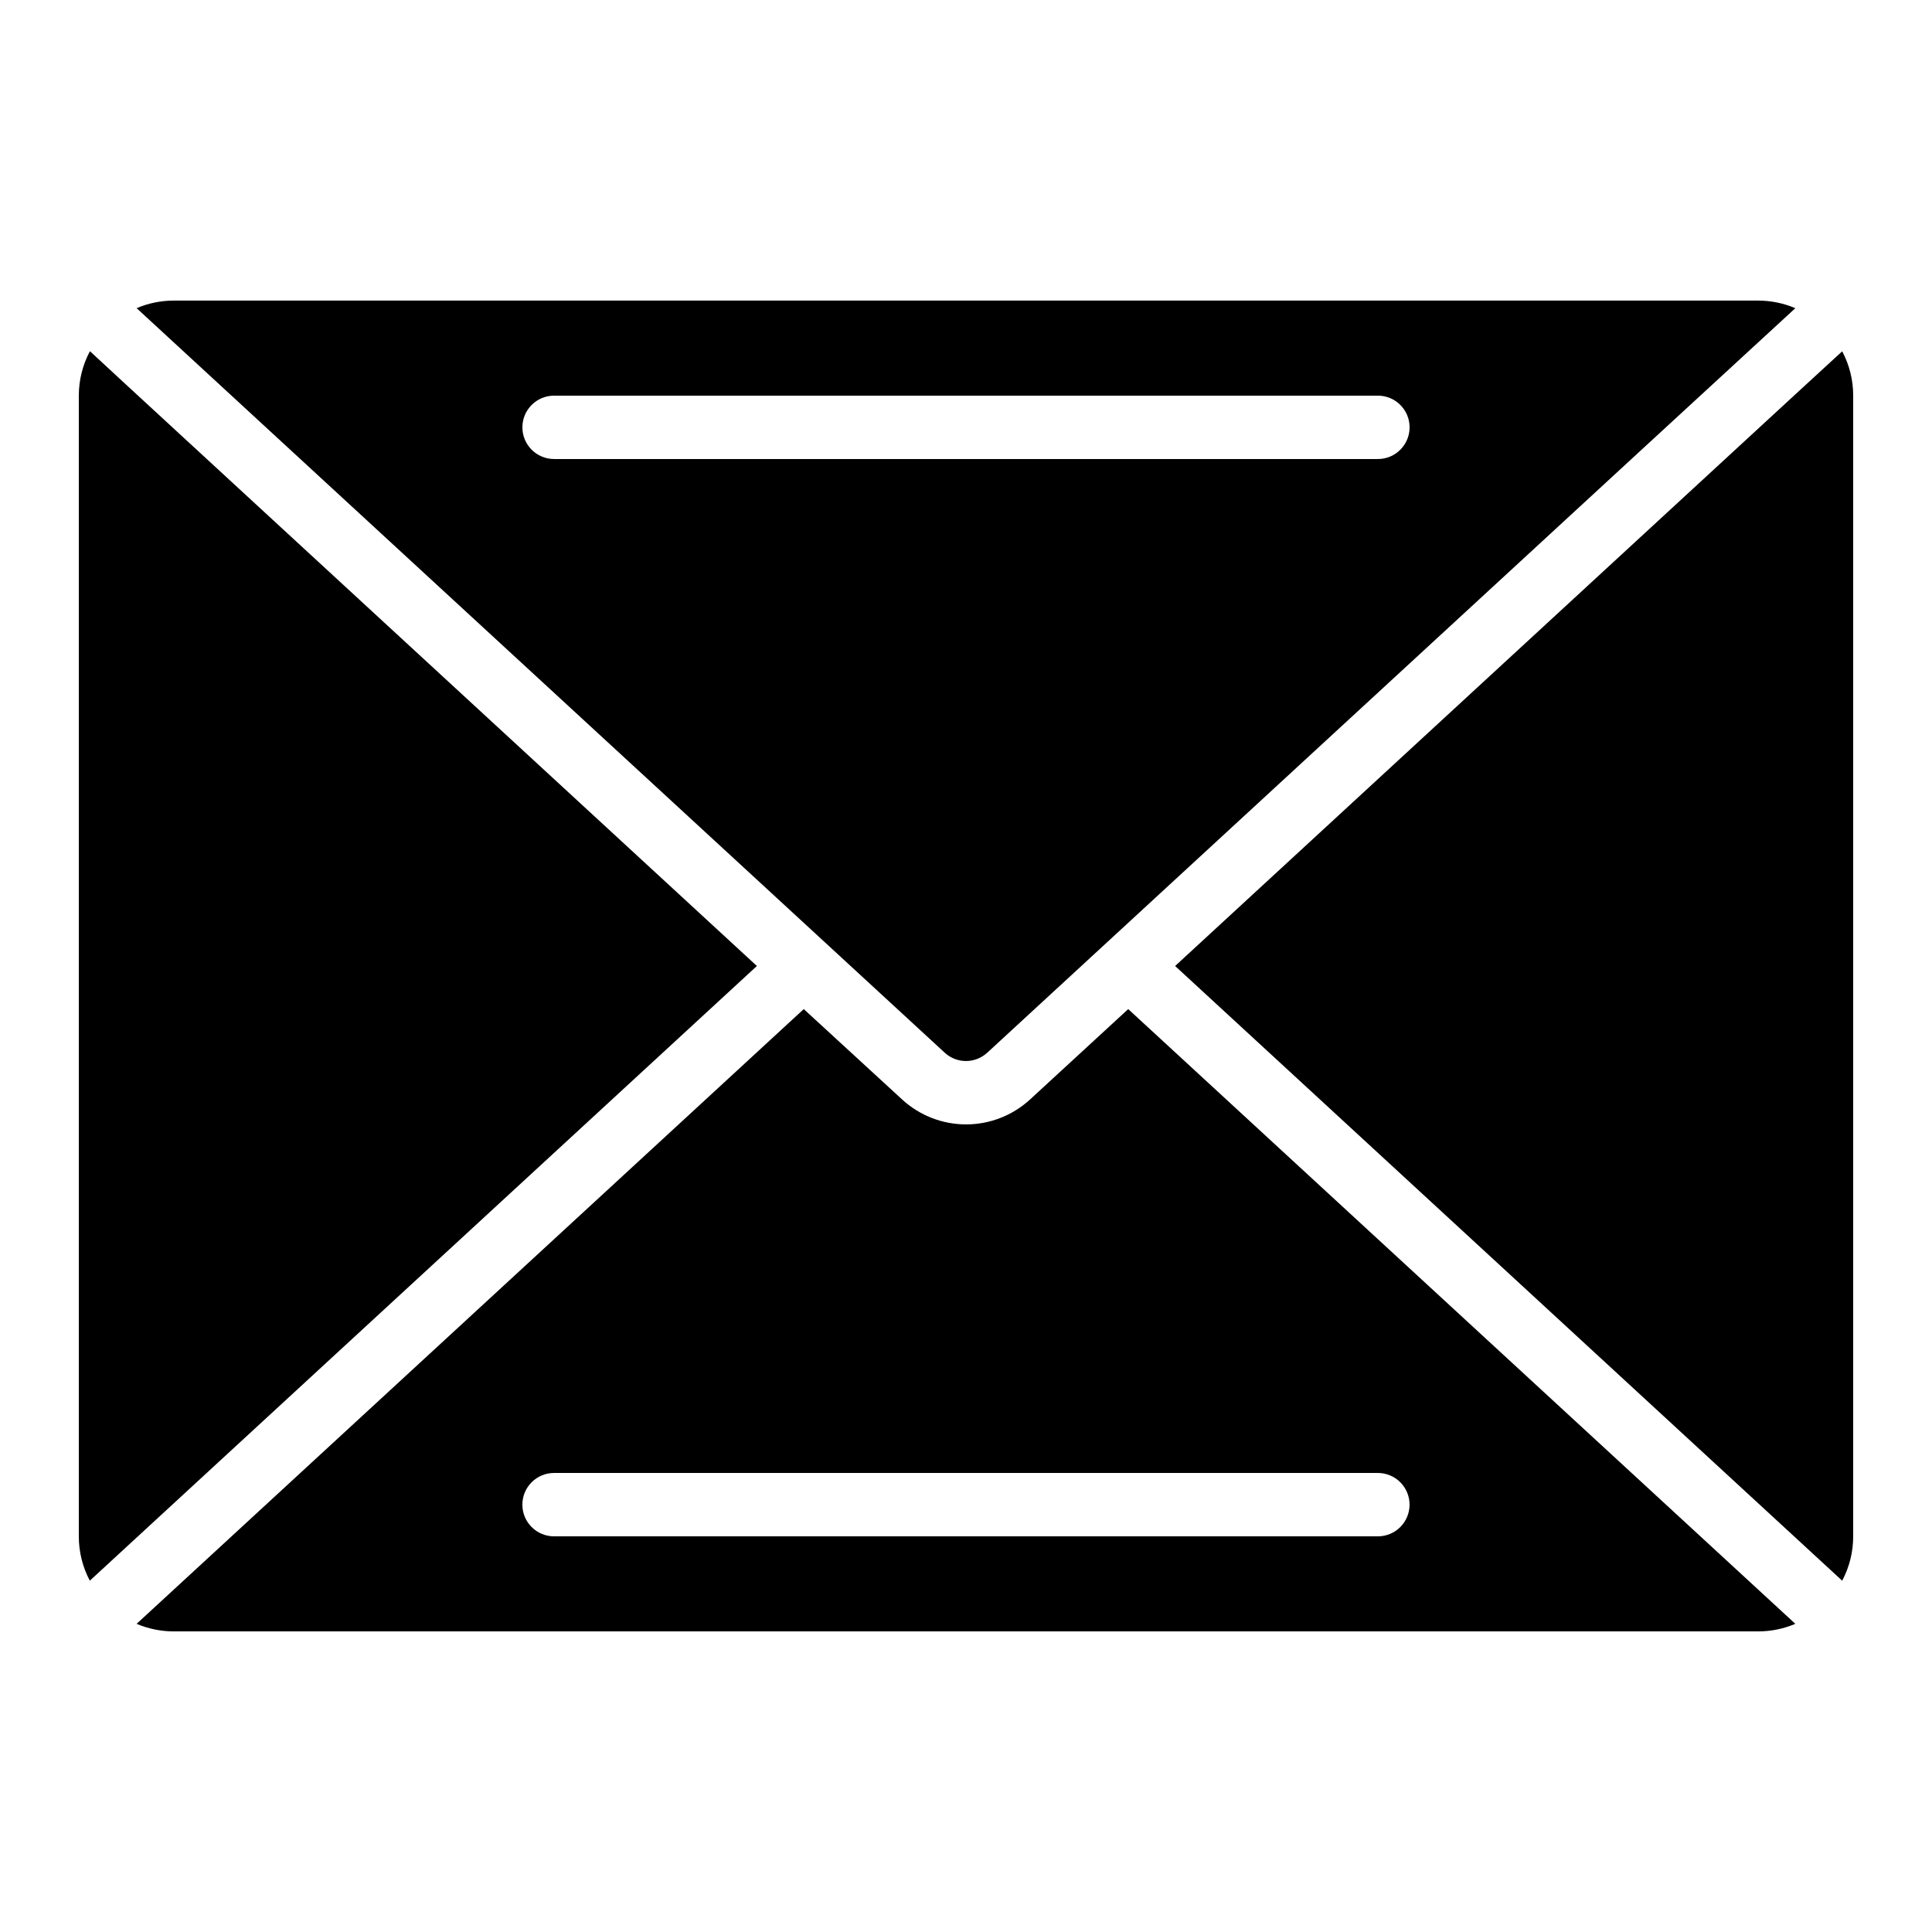
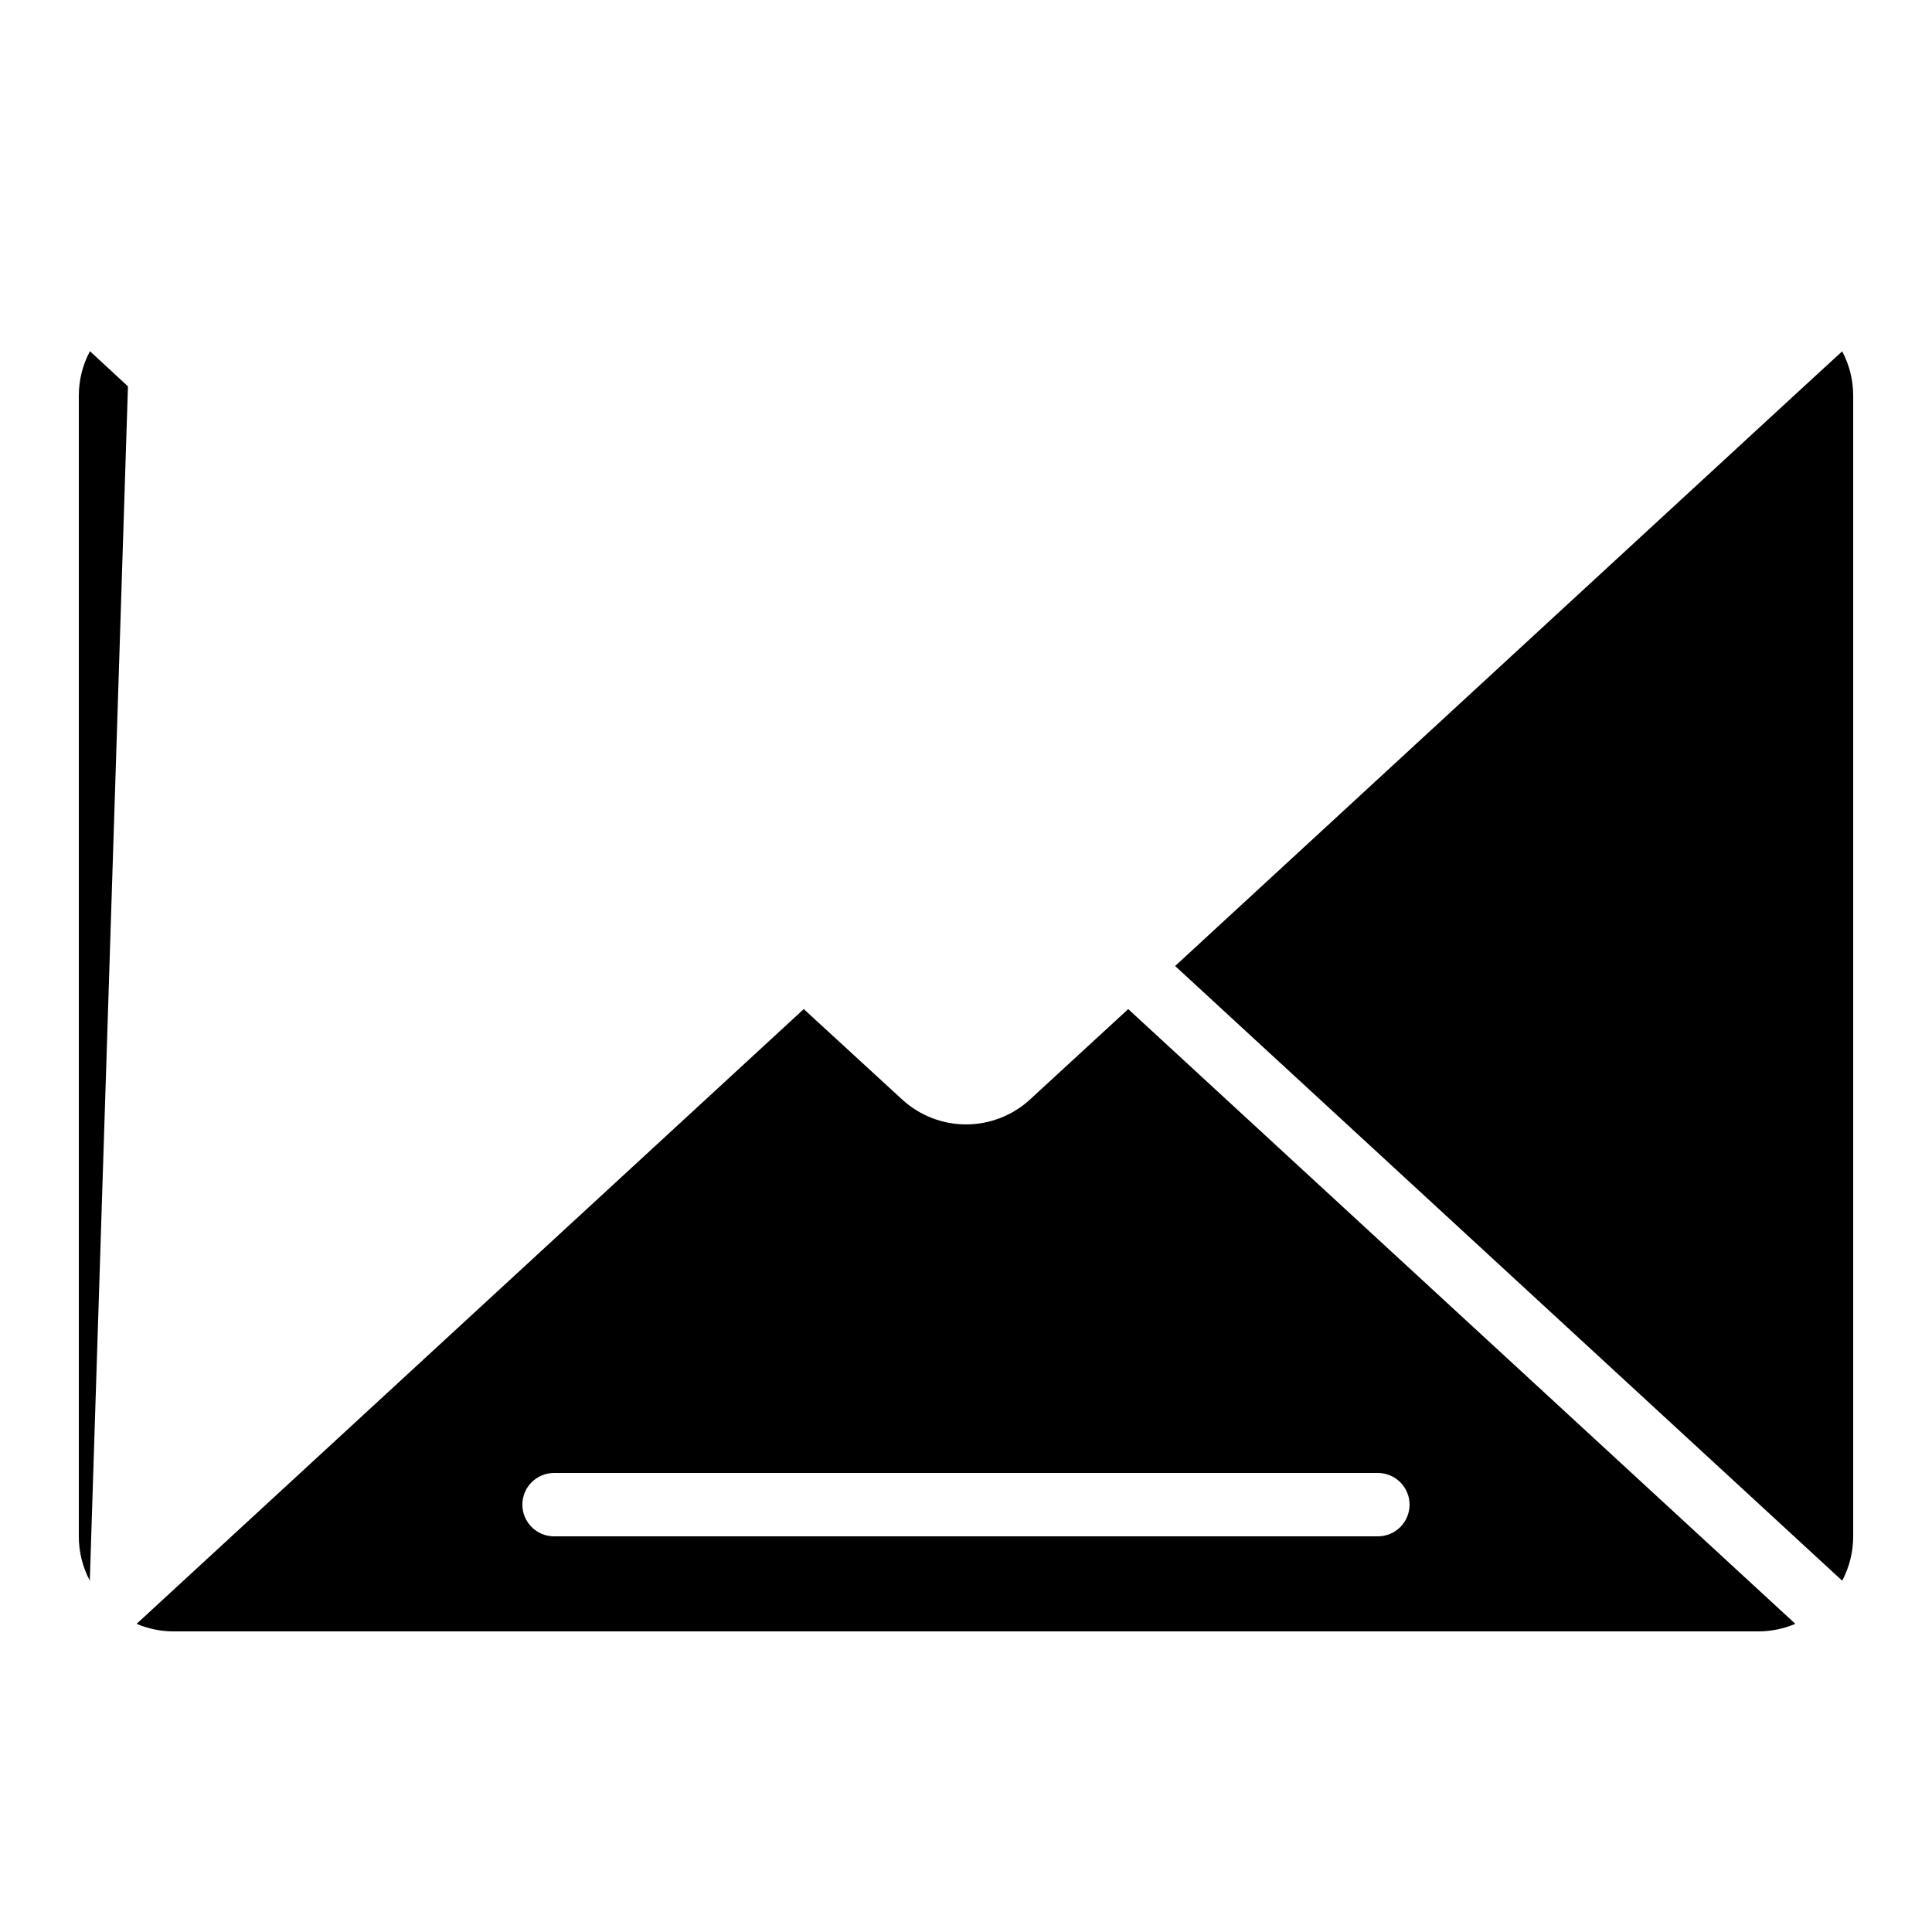
<svg xmlns="http://www.w3.org/2000/svg" fill="#000000" width="800px" height="800px" version="1.1" viewBox="144 144 512 512">
  <g>
-     <path d="m405.61 423 173.12-159.54 41.051-37.785c-3.117-1.332-6.477-2.016-9.867-2.016h-419.84c-3.391-0.004-6.746 0.68-9.867 2.008l34.738 32.016 179.49 165.36c3.176 2.867 8.012 2.848 11.168-0.043zm-123.17-165.75c0-4.641 3.762-8.398 8.398-8.398h218.32c4.637 0 8.398 3.758 8.398 8.398 0 4.637-3.762 8.395-8.398 8.395h-218.32c-4.637 0-8.398-3.758-8.398-8.395z" />
    <path d="m619.09 249.15-163.67 150.85 176.78 162.9c1.918-3.621 2.918-7.66 2.914-11.758v-302.29c0.008-4.098-0.996-8.133-2.914-11.754z" />
-     <path d="m177.91 246.39-10.078-9.32h0.004c-1.938 3.625-2.949 7.672-2.949 11.781v302.29c-0.004 4.098 0.996 8.137 2.914 11.758l176.78-162.9z" />
+     <path d="m177.91 246.39-10.078-9.32h0.004c-1.938 3.625-2.949 7.672-2.949 11.781v302.29c-0.004 4.098 0.996 8.137 2.914 11.758z" />
    <path d="m416.94 435.4c-4.617 4.231-10.652 6.578-16.918 6.578-6.266 0-12.301-2.348-16.918-6.578l-26.098-23.98-176.8 162.91c3.121 1.328 6.477 2.012 9.867 2.008h419.84c3.391 0.004 6.75-0.68 9.867-2.008l-176.79-162.91zm100.61 107.35c0 2.227-0.887 4.359-2.461 5.938-1.574 1.574-3.711 2.457-5.938 2.457h-218.32c-4.637 0-8.398-3.758-8.398-8.395 0-4.641 3.762-8.398 8.398-8.398h218.32c2.227 0 4.363 0.883 5.938 2.461 1.574 1.574 2.461 3.707 2.461 5.938z" />
  </g>
</svg>